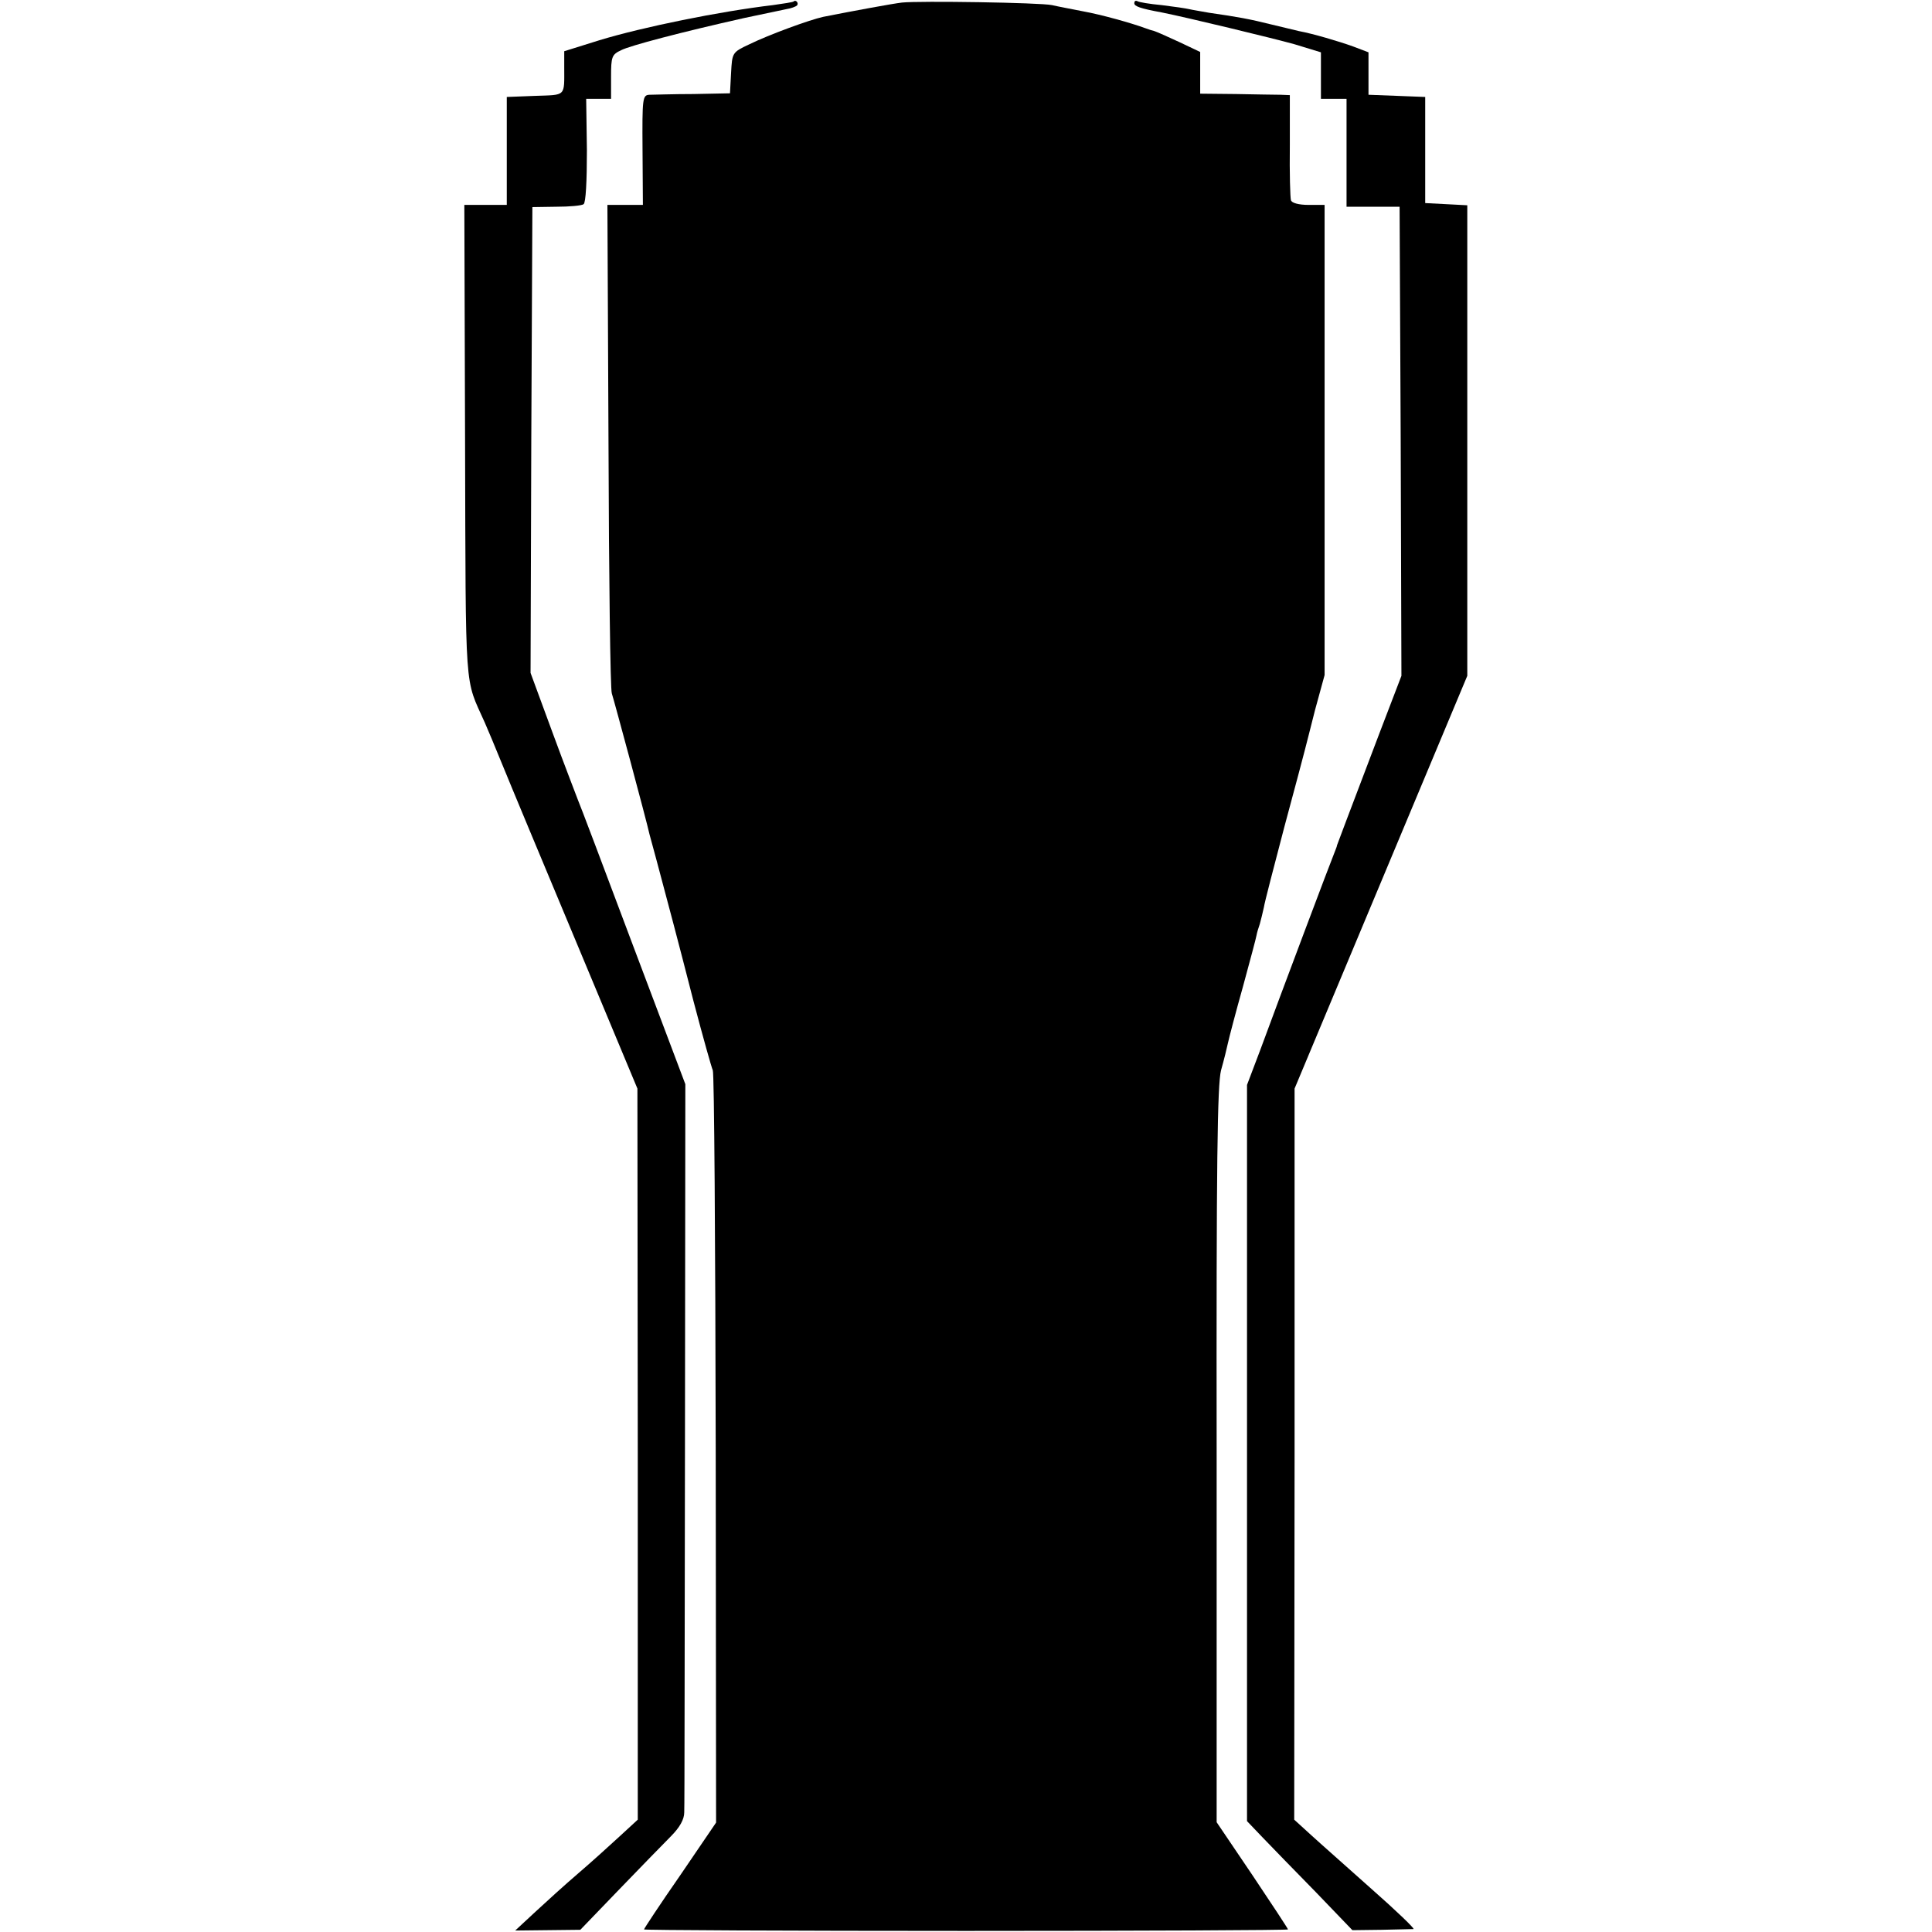
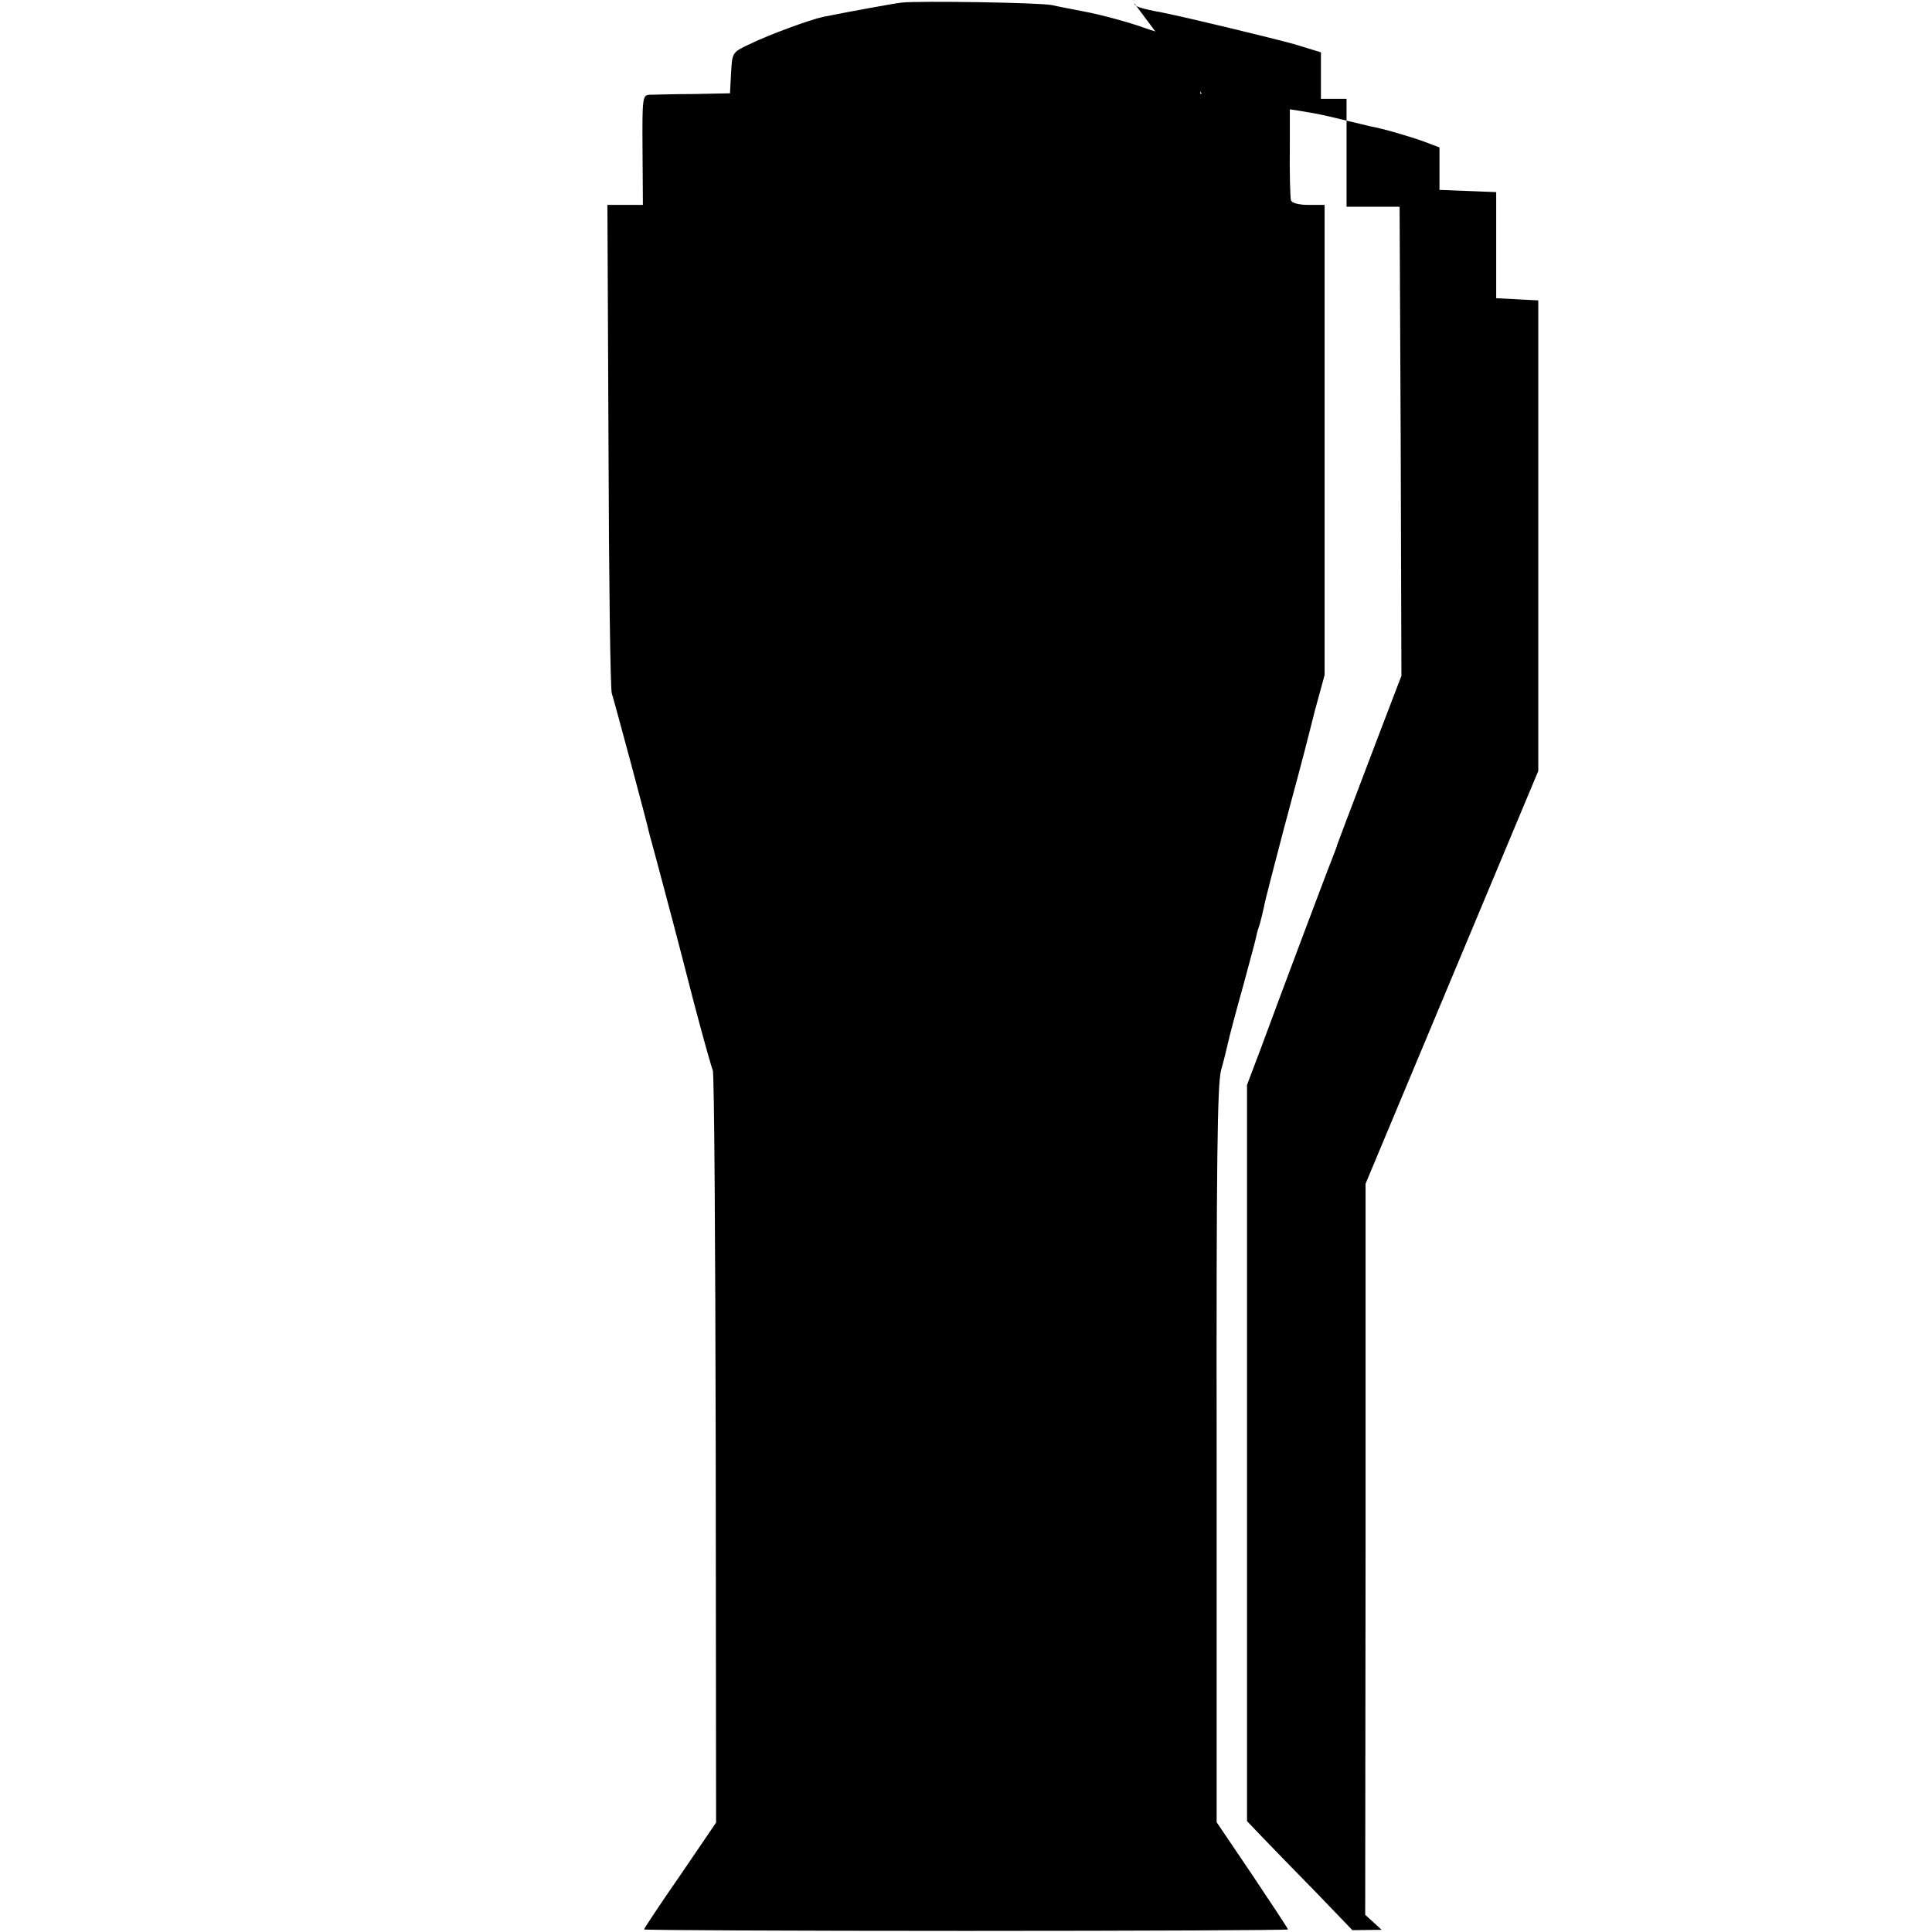
<svg xmlns="http://www.w3.org/2000/svg" version="1.0" width="528pt" height="528pt" viewBox="0 0 528 528" preserveAspectRatio="xMidYMid meet">
  <g transform="translate(0,528) scale(0.1,-0.1)" fill="#000000" stroke="none">
-     <path d="M2169 5276 c-2 -2 -28 -6 -57 -10 -144 -17 -356 -60 -474 -96 l-96 -30 0 -43 c0 -82 6 -76 -79 -79 l-78 -3 0 -147 0 -148 -58 0 -58 0 2 -647 c2 -704 -2 -642 54 -768 7 -16 29 -68 48 -115 19 -47 110 -265 202 -485 l167 -400 1 -999 0 -999 -50 -46 c-27 -25 -78 -71 -113 -101 -35 -30 -88 -78 -117 -105 l-55 -51 89 1 89 1 104 108 c58 60 122 126 143 147 25 25 37 47 37 66 1 15 1 469 2 1009 l1 981 -143 379 c-78 208 -146 388 -151 399 -4 11 -36 93 -69 183 l-60 163 2 637 3 636 65 1 c36 0 70 3 75 7 6 4 9 63 9 147 l-2 141 34 0 34 0 0 60 c0 55 2 61 28 73 23 12 163 49 337 88 48 10 62 13 114 24 13 2 26 7 29 10 6 6 -3 17 -9 11z" />
    <path d="M2465 5273 c-26 -3 -134 -23 -215 -39 -37 -8 -149 -49 -202 -75 -47 -22 -47 -23 -50 -78 l-3 -56 -100 -2 c-55 0 -109 -2 -120 -2 -19 -1 -20 -8 -19 -151 l1 -150 -49 0 -48 0 3 -657 c1 -362 5 -667 9 -678 6 -18 95 -348 103 -385 2 -8 11 -40 19 -70 32 -120 57 -213 101 -385 26 -99 50 -184 53 -190 4 -5 7 -470 8 -1033 l1 -1023 -98 -144 c-55 -79 -99 -146 -99 -148 0 -2 396 -4 880 -4 484 0 880 2 880 4 0 2 -44 69 -97 148 l-98 145 0 1003 c-1 807 2 1012 12 1052 8 28 16 61 19 75 3 14 21 83 41 154 19 70 36 133 37 140 1 6 5 20 9 31 3 11 8 31 11 45 2 14 28 113 56 220 29 107 54 202 56 210 2 8 15 58 28 110 l26 95 0 643 0 642 -44 0 c-26 0 -46 5 -48 13 -2 6 -4 74 -3 150 l0 137 -25 1 c-14 0 -69 1 -122 2 l-98 1 0 57 0 57 -57 27 c-32 15 -62 28 -68 30 -5 1 -17 5 -25 8 -38 14 -120 37 -170 46 -30 6 -68 13 -85 17 -33 7 -362 12 -410 7z" />
-     <path d="M3100 5271 c0 -8 15 -14 75 -25 70 -14 302 -70 363 -87 l72 -22 0 -63 0 -64 35 0 35 0 0 -148 0 -147 73 0 72 0 3 -641 2 -641 -59 -154 c-90 -236 -115 -304 -117 -309 0 -3 -4 -12 -7 -20 -7 -16 -146 -385 -203 -540 l-36 -95 0 -1006 0 -1006 43 -45 c24 -25 89 -92 145 -149 l100 -104 80 1 c43 1 83 2 87 2 4 1 -47 50 -114 109 -67 60 -142 126 -167 149 l-45 41 1 999 0 999 236 564 236 564 0 643 0 643 -57 3 -58 3 0 145 0 145 -77 3 -78 3 0 58 0 58 -42 16 c-39 14 -110 35 -148 42 -8 2 -42 10 -75 18 -60 15 -93 21 -170 32 -22 4 -47 8 -55 10 -8 2 -42 7 -75 11 -33 3 -63 8 -67 11 -5 2 -8 0 -8 -6z" />
+     <path d="M3100 5271 c0 -8 15 -14 75 -25 70 -14 302 -70 363 -87 l72 -22 0 -63 0 -64 35 0 35 0 0 -148 0 -147 73 0 72 0 3 -641 2 -641 -59 -154 c-90 -236 -115 -304 -117 -309 0 -3 -4 -12 -7 -20 -7 -16 -146 -385 -203 -540 l-36 -95 0 -1006 0 -1006 43 -45 c24 -25 89 -92 145 -149 l100 -104 80 1 l-45 41 1 999 0 999 236 564 236 564 0 643 0 643 -57 3 -58 3 0 145 0 145 -77 3 -78 3 0 58 0 58 -42 16 c-39 14 -110 35 -148 42 -8 2 -42 10 -75 18 -60 15 -93 21 -170 32 -22 4 -47 8 -55 10 -8 2 -42 7 -75 11 -33 3 -63 8 -67 11 -5 2 -8 0 -8 -6z" />
  </g>
</svg>